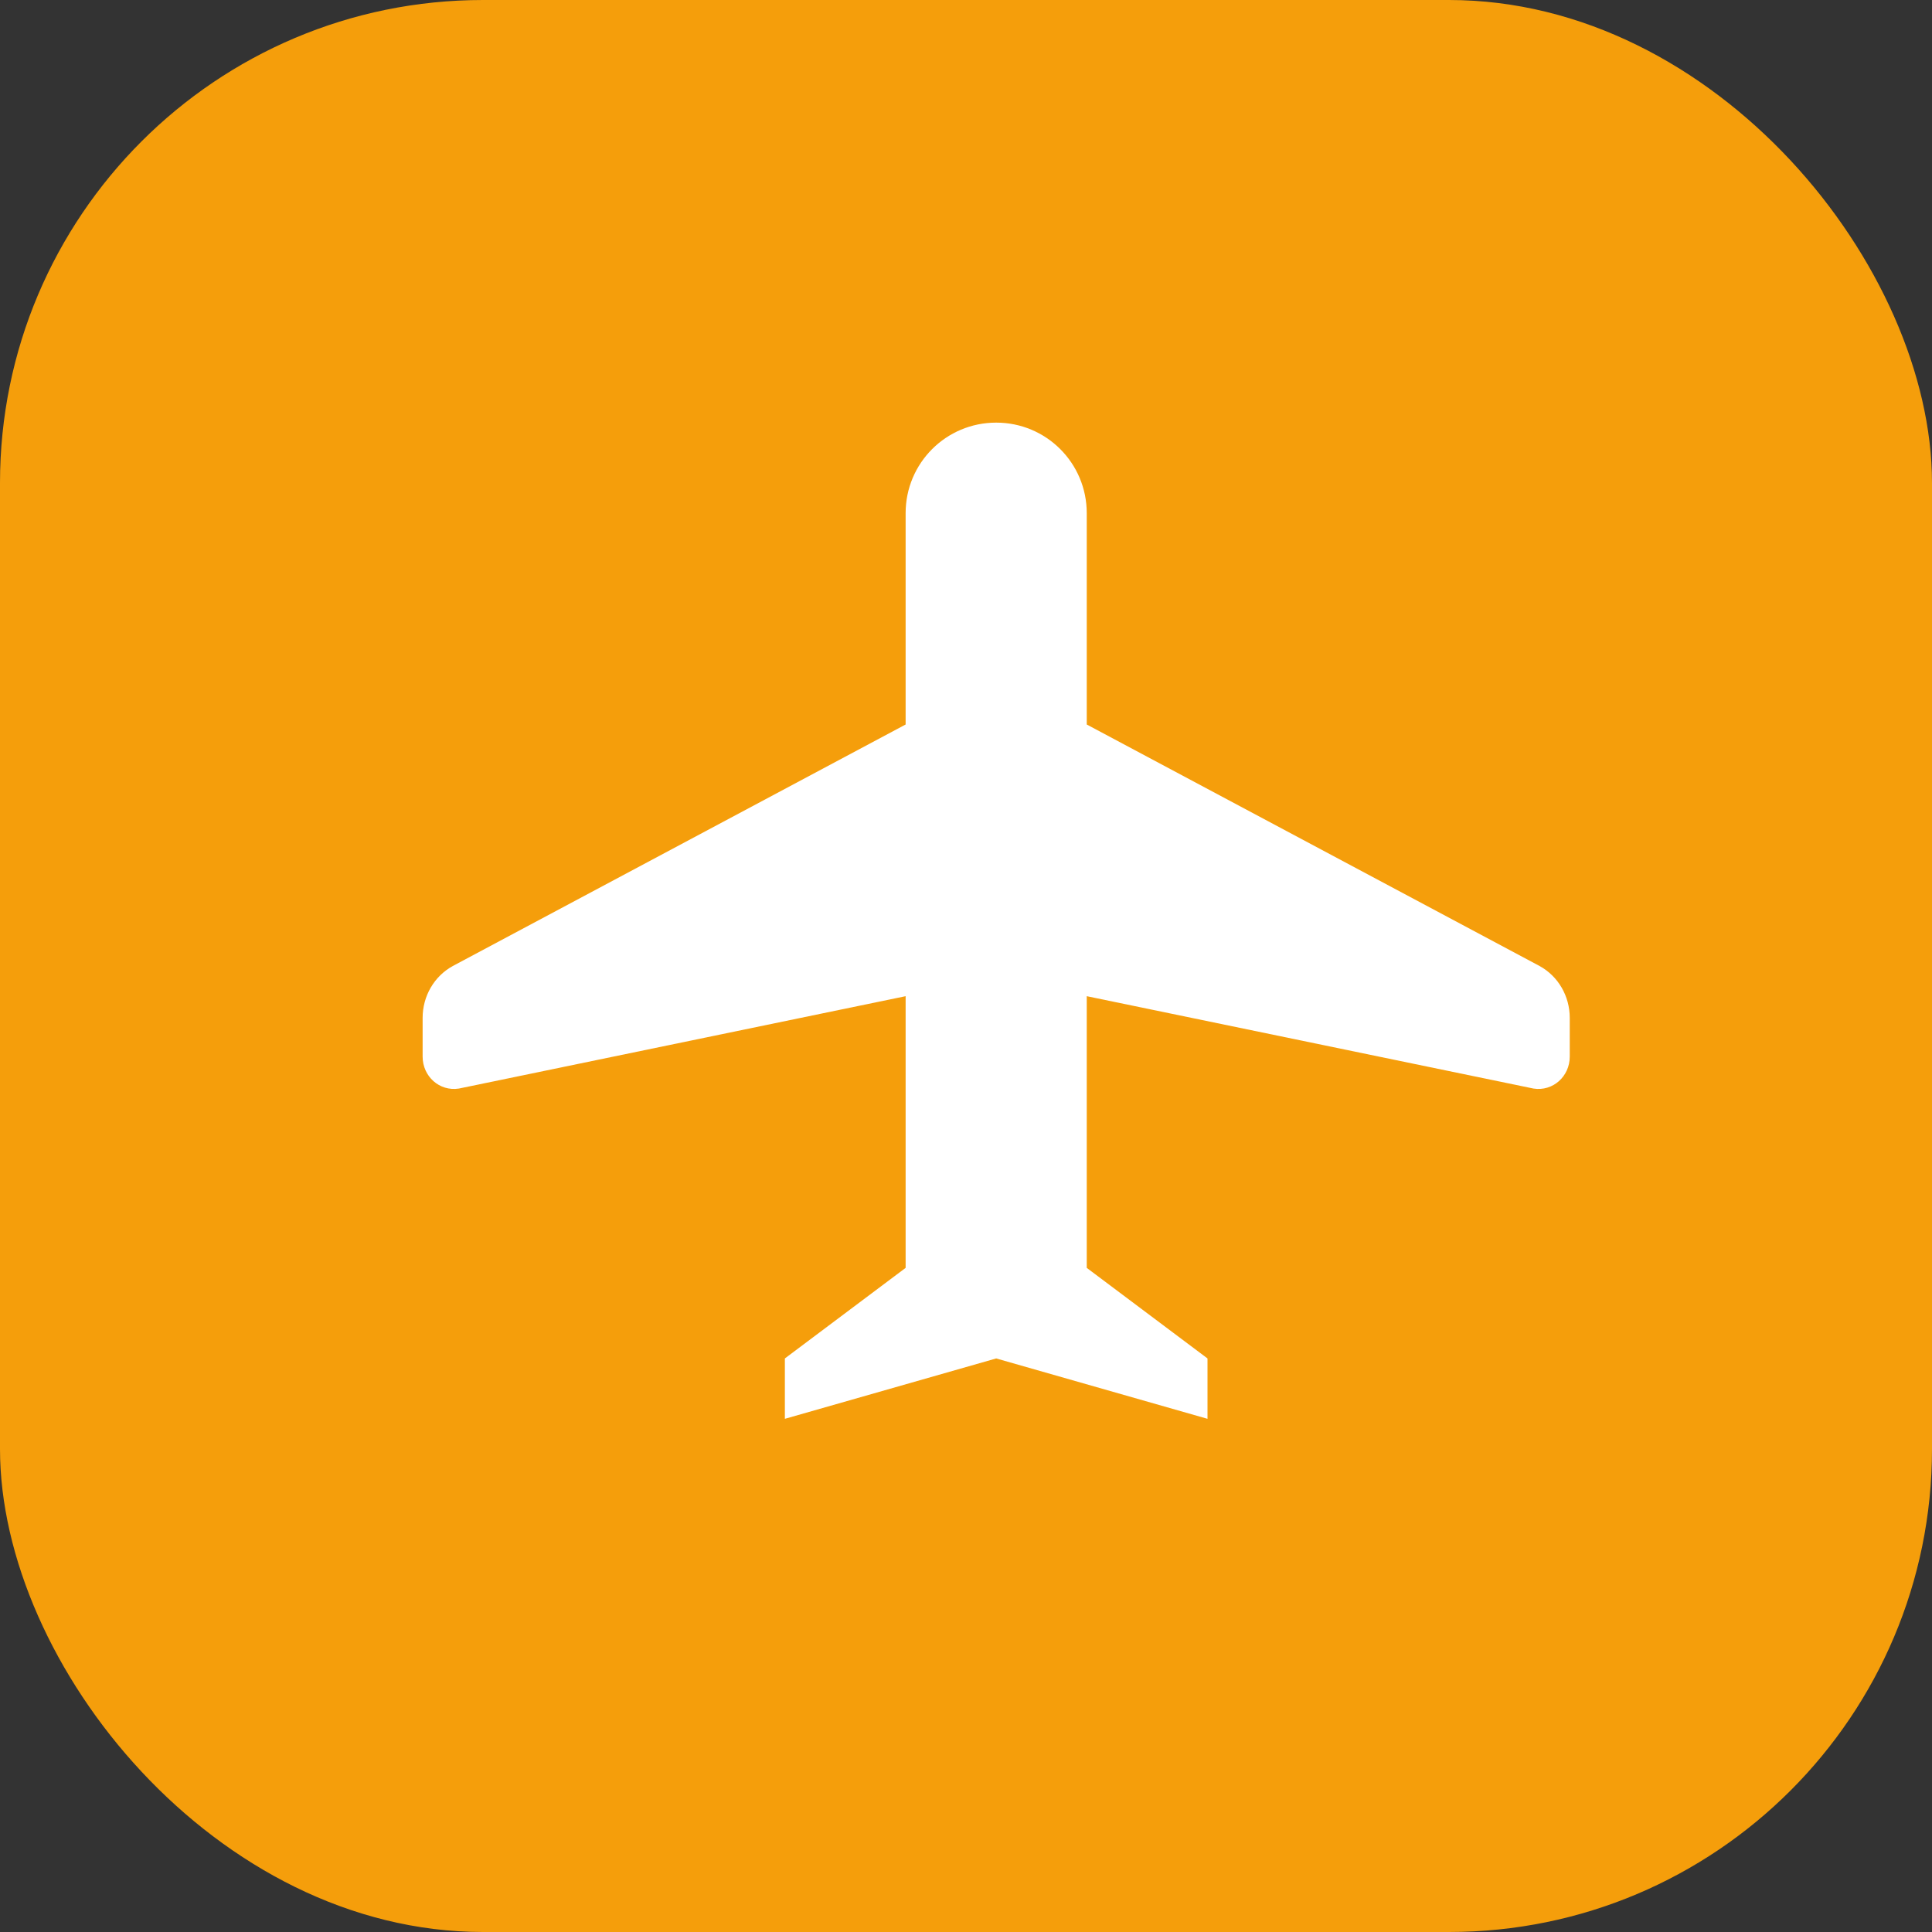
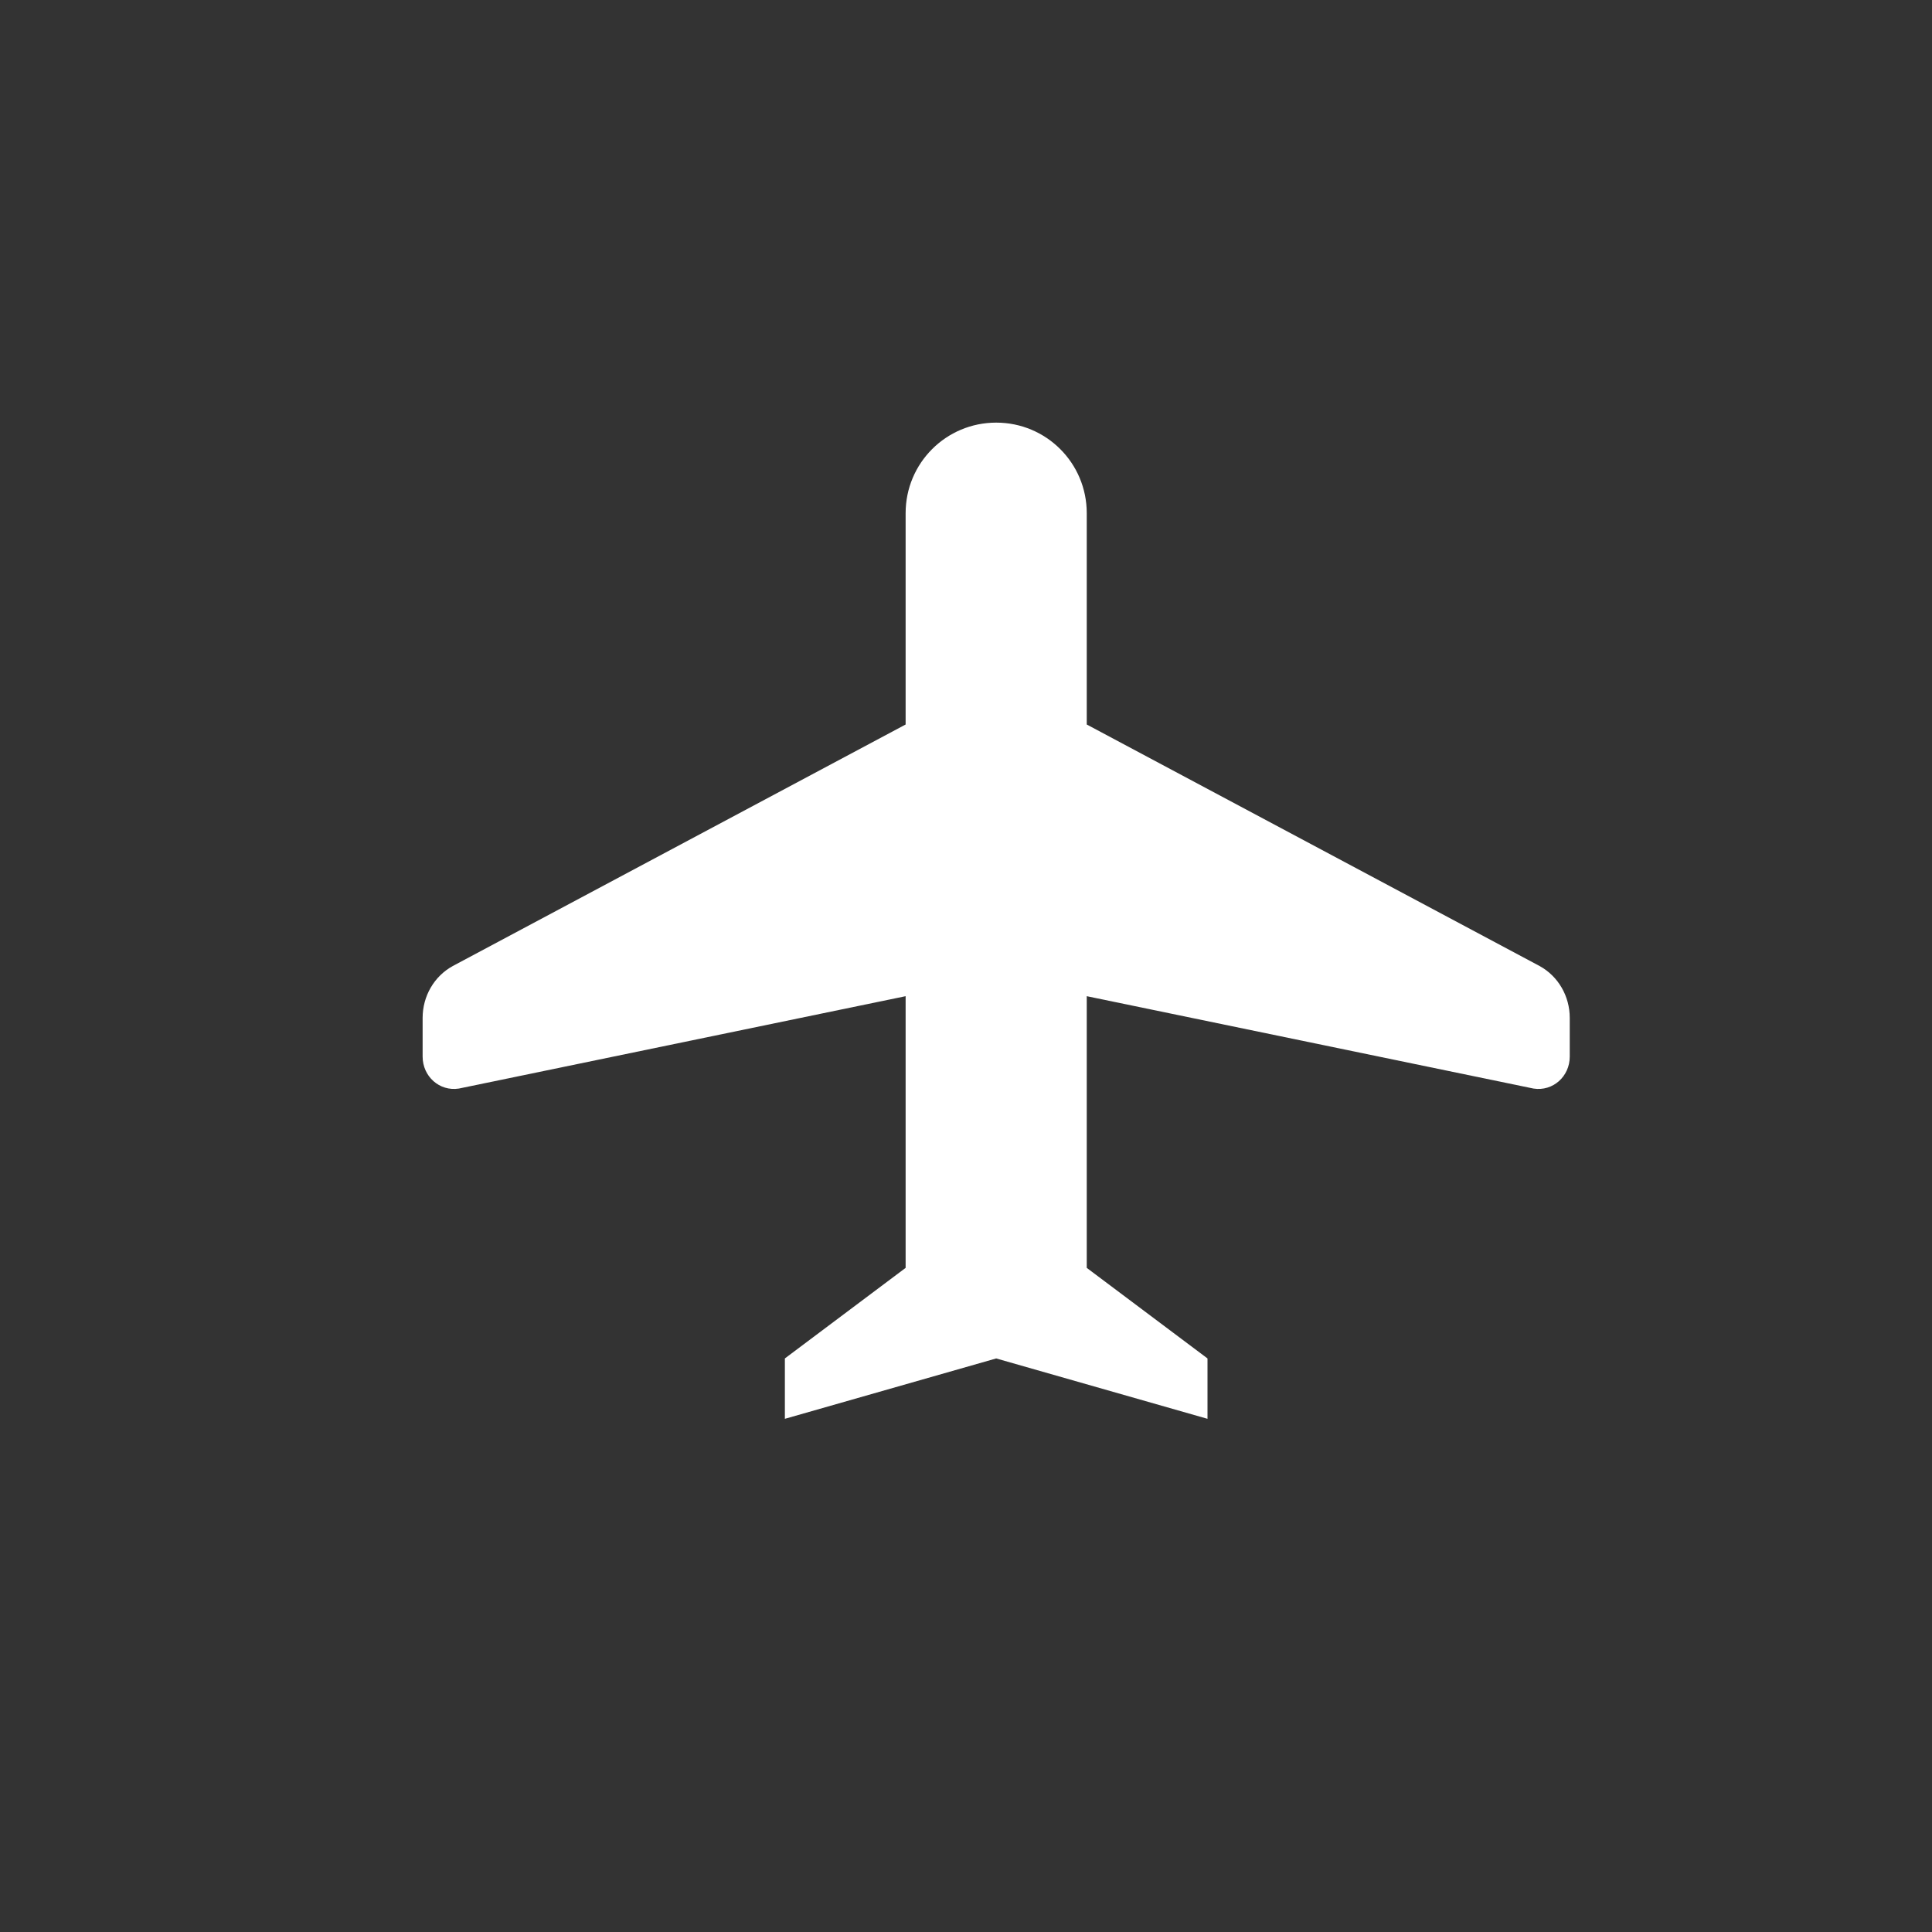
<svg xmlns="http://www.w3.org/2000/svg" viewBox="0 0 32 32" fill="none">
  <rect x="0" y="0" width="32" height="32" fill="#333333" stroke="none" />
-   <rect width="32" height="32" rx="8" fill="#f59e0b" />
  <g transform="translate(4, 4)">
    <path d="M21.5 12L14 8V4.5C14 3.67 13.33 3 12.5 3C11.67 3 11 3.67 11 4.5V8L3.5 12C3.19 12.17 3 12.5 3 12.86V13.5C3 13.83 3.28 14.08 3.6 14.03L11 12.5V17L9 18.5V19.5L12.5 18.5L16 19.5V18.5L14 17V12.5L21.4 14.03C21.72 14.08 22 13.83 22 13.5V12.86C22 12.5 21.81 12.17 21.5 12Z" fill="white" />
  </g>
</svg>